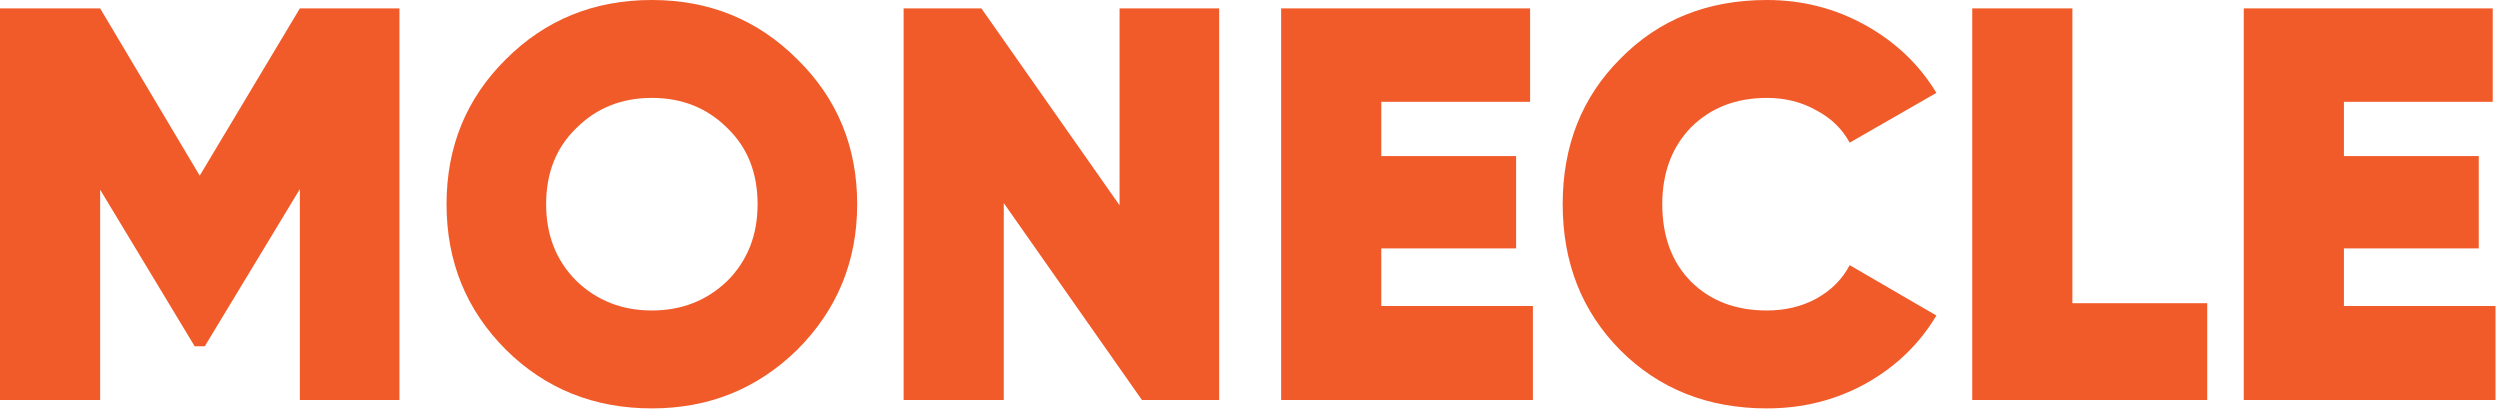
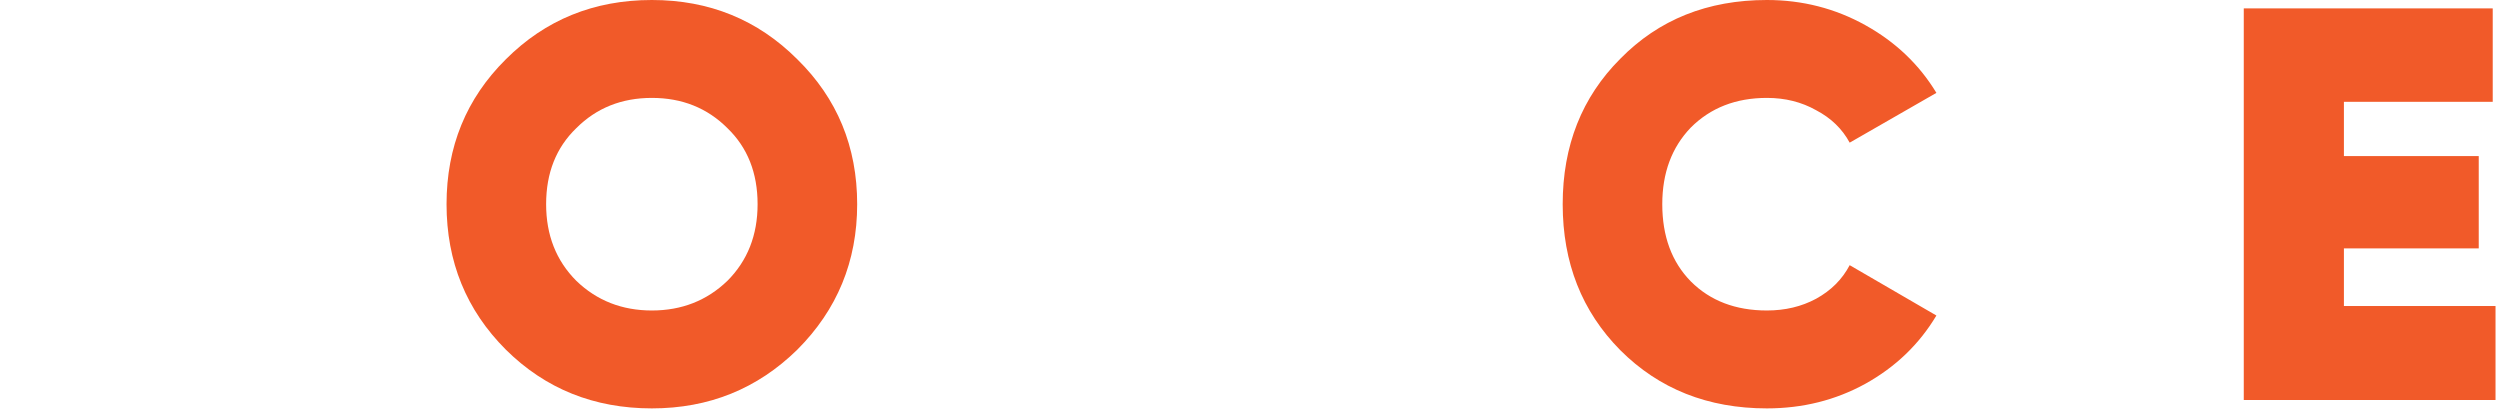
<svg xmlns="http://www.w3.org/2000/svg" width="429" height="71" viewBox="0 0 429 71" fill="none">
-   <path d="M51.456 1.44H68.544V68.64H51.456V32.448L35.136 59.424H33.408L17.184 32.544V68.64H0V1.44H17.184L34.272 30.144L51.456 1.44Z" fill="#F15A29" />
  <path d="M136.819 60C129.971 66.72 121.651 70.08 111.859 70.08C101.939 70.08 93.587 66.72 86.803 60C80.019 53.216 76.627 44.896 76.627 35.04C76.627 25.184 80.019 16.896 86.803 10.176C93.587 3.392 101.939 0 111.859 0C121.715 0 130.035 3.392 136.819 10.176C143.667 16.896 147.091 25.184 147.091 35.04C147.091 44.832 143.667 53.152 136.819 60ZM98.899 48.192C102.419 51.584 106.739 53.28 111.859 53.28C116.979 53.28 121.299 51.584 124.819 48.192C128.275 44.736 130.003 40.352 130.003 35.04C130.003 29.664 128.275 25.312 124.819 21.984C121.363 18.528 117.043 16.8 111.859 16.8C106.675 16.8 102.355 18.528 98.899 21.984C95.443 25.312 93.715 29.664 93.715 35.04C93.715 40.352 95.443 44.736 98.899 48.192Z" fill="#F15A29" />
-   <path d="M192.118 35.232V1.44H209.206V68.64H195.958L172.247 34.848V68.64H155.062V1.44H168.406L192.118 35.232Z" fill="#F15A29" />
-   <path d="M237.028 42.624V52.512H263.044V68.64H219.844V1.44H262.564V17.472H237.028V26.784H260.164V42.624H237.028Z" fill="#F15A29" />
  <path d="M303.198 70.08C293.086 70.08 284.702 66.752 278.046 60.096C271.454 53.44 268.158 45.088 268.158 35.04C268.158 24.992 271.454 16.672 278.046 10.08C284.638 3.36 293.022 0 303.198 0C309.278 0 314.91 1.44 320.094 4.32C325.278 7.2 329.342 11.072 332.286 15.936L317.406 24.48C316.126 22.112 314.206 20.256 311.646 18.912C309.15 17.504 306.334 16.8 303.198 16.8C297.886 16.8 293.534 18.496 290.142 21.888C286.878 25.28 285.246 29.664 285.246 35.04C285.246 40.544 286.878 44.96 290.142 48.288C293.47 51.616 297.822 53.28 303.198 53.28C306.334 53.28 309.15 52.608 311.646 51.264C314.206 49.856 316.126 47.936 317.406 45.504L332.286 54.144C329.342 59.072 325.278 62.976 320.094 65.856C314.974 68.672 309.342 70.08 303.198 70.08Z" fill="#F15A29" />
-   <path d="M355.621 1.44V52.032H378.758V68.64H338.438V1.44H355.621Z" fill="#F15A29" />
  <path d="M402.215 42.624V52.512H428.231V68.64H385.031V1.44H427.751V17.472H402.215V26.784H425.351V42.624H402.215Z" fill="#F15A29" />
</svg>